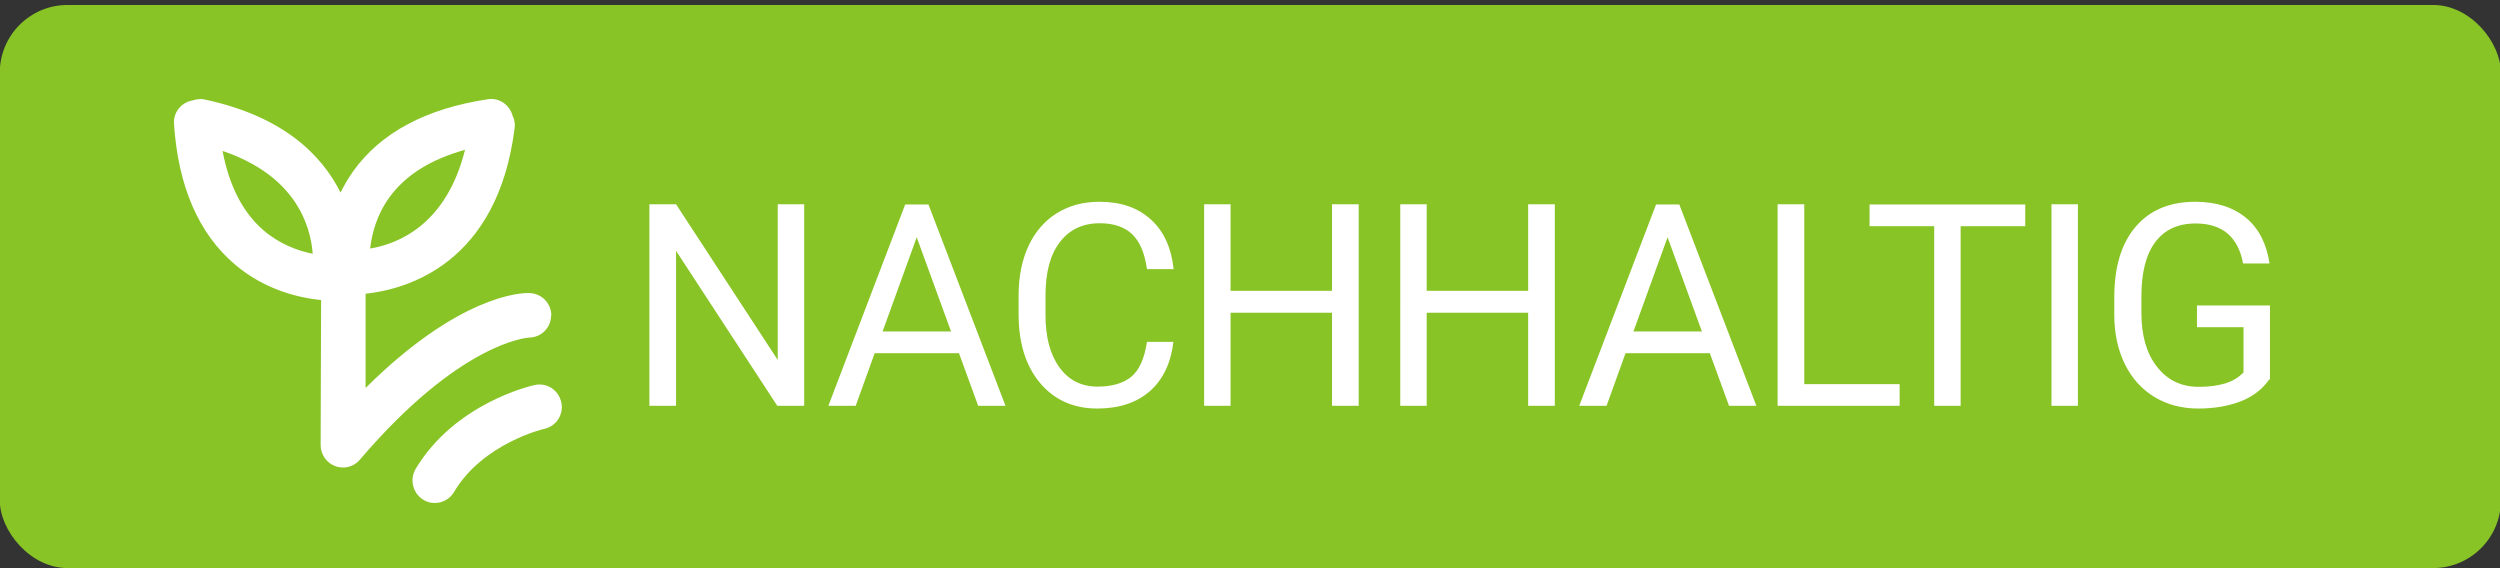
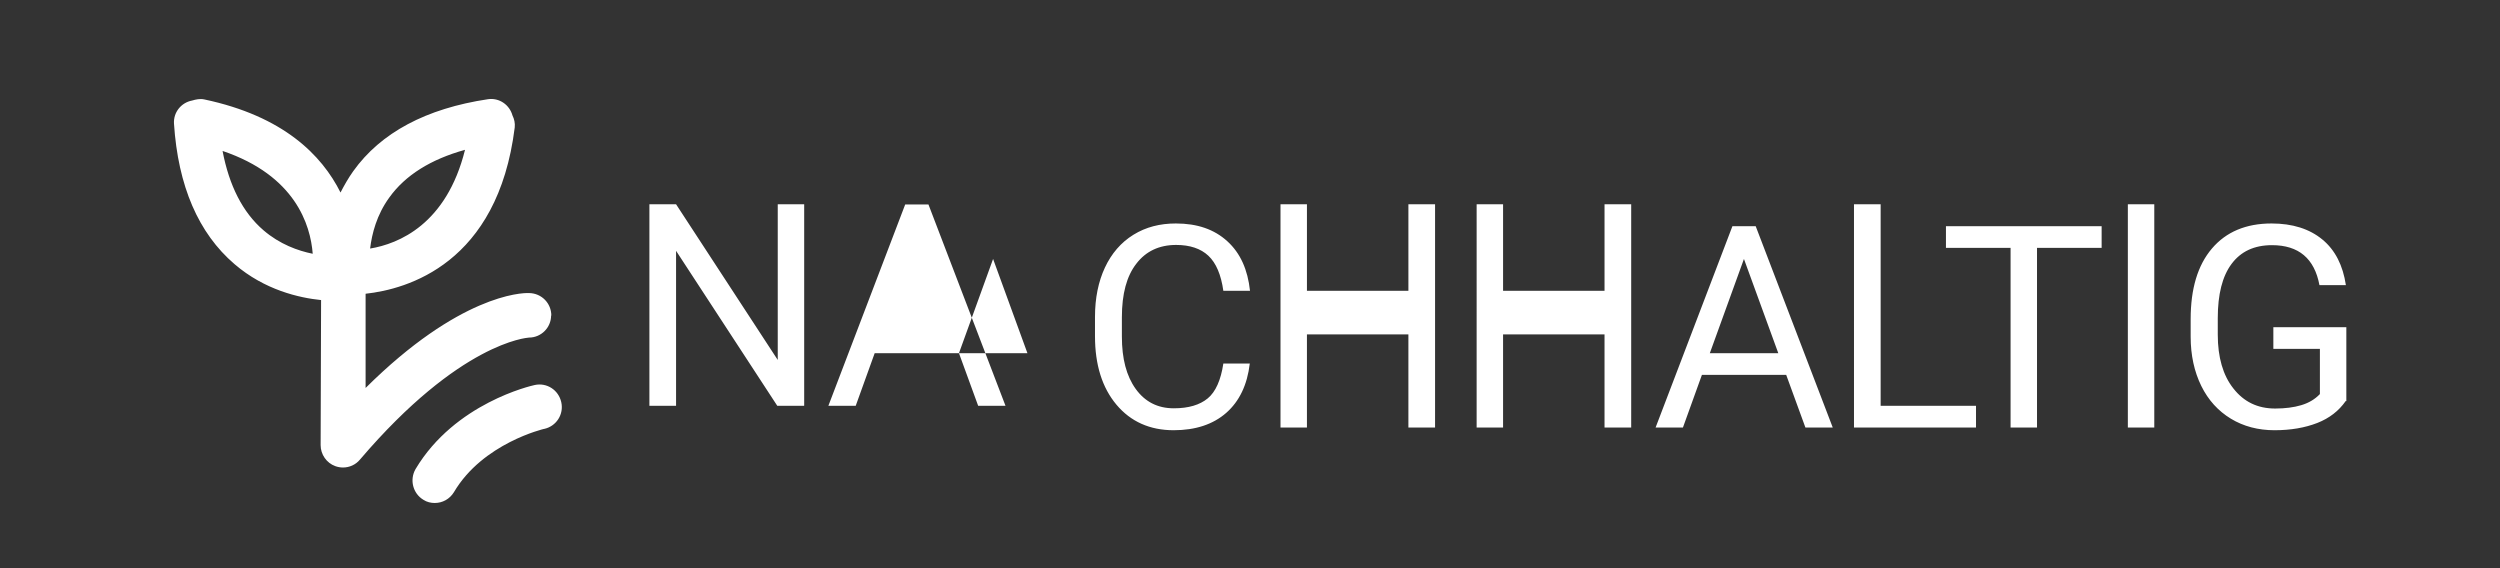
<svg xmlns="http://www.w3.org/2000/svg" id="uuid-811ac12f-98e0-490d-84cc-fa351c23ff2b" width="110.64" height="25.14" viewBox="0 0 110.64 25.14">
  <rect x="0" y="0" width="110.64" height="25.14" fill="#333333" stroke="none" />
  <defs>
    <style>.uuid-be19fdde-7b47-4c45-8a61-4f225c0672c3{fill:#fff;}.uuid-1f1a4aff-6586-4ca0-9427-6b62b53f540f{fill:#88c425;}</style>
  </defs>
-   <rect class="uuid-1f1a4aff-6586-4ca0-9427-6b62b53f540f" x="-.01" y=".22" width="110.69" height="24.92" rx="3" ry="3" />
-   <path class="uuid-be19fdde-7b47-4c45-8a61-4f225c0672c3" d="M24.4,13.97c0-.55-.43-.99-.98-1-.36-.02-3.11,.1-7.24,4.2v-4.17c1.83-.2,5.85-1.32,6.6-7.36,.02-.19-.02-.37-.1-.53-.13-.47-.58-.79-1.08-.72-2.74,.41-4.75,1.48-5.97,3.19-.22,.31-.4,.63-.56,.94-.83-1.66-2.53-3.38-6.03-4.12-.19-.04-.37,0-.54,.05-.48,.09-.83,.52-.8,1.02,.18,2.76,1.08,4.85,2.68,6.22,1.34,1.15,2.86,1.49,3.83,1.59l-.02,6.42c0,.41,.26,.79,.65,.93,.11,.04,.23,.06,.34,.06,.28,0,.56-.12,.75-.35,4.43-5.19,7.39-5.39,7.48-5.4,.54,0,.98-.44,.98-.98Zm-3.82-7.34c-.82,3.3-2.94,4.16-4.2,4.37,.08-.66,.29-1.49,.85-2.26,.71-.99,1.84-1.69,3.35-2.11Zm-10.73,.05c3.22,1.09,3.89,3.27,3.99,4.55-.65-.13-1.46-.42-2.18-1.04-.92-.79-1.52-1.98-1.81-3.51Zm14.23,12.3s-2.71,.63-3.99,2.8c-.19,.31-.51,.48-.85,.48-.17,0-.35-.04-.5-.14-.47-.28-.62-.89-.35-1.36,1.74-2.92,5.13-3.69,5.27-3.72,.54-.12,1.06,.22,1.18,.76s-.22,1.06-.75,1.18Zm11.5-1.02h-1.18l-4.48-6.86v6.86h-1.18V9.04h1.18l4.5,6.89v-6.89h1.17v8.91Zm6.86-2.33h-3.73l-.84,2.33h-1.21l3.4-8.91h1.03l3.41,8.91h-1.21l-.85-2.33Zm-3.38-.96h3.03l-1.52-4.17-1.51,4.17Zm12.87,.46c-.11,.94-.46,1.67-1.04,2.18s-1.36,.77-2.33,.77c-1.05,0-1.9-.38-2.53-1.13s-.95-1.76-.95-3.03v-.86c0-.83,.15-1.56,.44-2.18s.71-1.11,1.26-1.45,1.17-.5,1.88-.5c.95,0,1.7,.26,2.28,.79s.9,1.26,1,2.19h-1.18c-.1-.71-.32-1.23-.66-1.55s-.82-.48-1.43-.48c-.75,0-1.34,.28-1.76,.83-.43,.55-.64,1.34-.64,2.37v.86c0,.97,.2,1.74,.61,2.31s.97,.86,1.69,.86c.65,0,1.15-.15,1.5-.44s.58-.81,.69-1.54h1.18Zm8.2,2.83h-1.18v-4.12h-4.49v4.12h-1.17V9.04h1.17v3.83h4.49v-3.83h1.18v8.91Zm8.68,0h-1.18v-4.12h-4.49v4.12h-1.17V9.04h1.17v3.83h4.49v-3.83h1.18v8.91Zm6.86-2.33h-3.73l-.84,2.33h-1.21l3.4-8.91h1.03l3.41,8.91h-1.21l-.85-2.33Zm-3.38-.96h3.03l-1.52-4.17-1.51,4.17Zm7.56,2.33h4.22v.96h-5.4V9.04h1.18v7.95Zm9.78-6.99h-2.86v7.95h-1.17v-7.95h-2.86v-.96h6.89v.96Zm2.33,7.95h-1.17V9.04h1.17v8.91Zm8.47-1.17c-.3,.43-.72,.76-1.26,.97s-1.17,.32-1.89,.32-1.37-.17-1.93-.51-1-.82-1.31-1.45-.47-1.36-.47-2.18v-.78c0-1.34,.31-2.38,.94-3.12s1.51-1.11,2.64-1.11c.93,0,1.68,.24,2.25,.71s.91,1.15,1.04,2.02h-1.17c-.22-1.18-.92-1.77-2.1-1.77-.79,0-1.38,.28-1.79,.83-.41,.55-.61,1.35-.61,2.4v.73c0,1,.23,1.8,.69,2.38,.46,.59,1.07,.89,1.85,.89,.44,0,.83-.05,1.16-.15,.33-.1,.6-.26,.82-.49v-2h-2.06v-.96h3.23v3.27Z" />
+   <path class="uuid-be19fdde-7b47-4c45-8a61-4f225c0672c3" d="M24.4,13.97c0-.55-.43-.99-.98-1-.36-.02-3.11,.1-7.24,4.2v-4.17c1.83-.2,5.85-1.32,6.6-7.36,.02-.19-.02-.37-.1-.53-.13-.47-.58-.79-1.08-.72-2.74,.41-4.75,1.48-5.97,3.19-.22,.31-.4,.63-.56,.94-.83-1.66-2.53-3.38-6.03-4.12-.19-.04-.37,0-.54,.05-.48,.09-.83,.52-.8,1.02,.18,2.76,1.08,4.85,2.68,6.22,1.34,1.15,2.86,1.49,3.83,1.59l-.02,6.42c0,.41,.26,.79,.65,.93,.11,.04,.23,.06,.34,.06,.28,0,.56-.12,.75-.35,4.43-5.19,7.39-5.39,7.48-5.4,.54,0,.98-.44,.98-.98Zm-3.82-7.34c-.82,3.3-2.94,4.16-4.2,4.37,.08-.66,.29-1.49,.85-2.26,.71-.99,1.84-1.69,3.35-2.11Zm-10.73,.05c3.22,1.09,3.89,3.27,3.99,4.55-.65-.13-1.46-.42-2.18-1.04-.92-.79-1.52-1.98-1.81-3.51Zm14.23,12.3s-2.71,.63-3.99,2.8c-.19,.31-.51,.48-.85,.48-.17,0-.35-.04-.5-.14-.47-.28-.62-.89-.35-1.36,1.74-2.92,5.13-3.69,5.27-3.72,.54-.12,1.06,.22,1.18,.76s-.22,1.06-.75,1.18Zm11.5-1.02h-1.18l-4.48-6.86v6.86h-1.18V9.04h1.18l4.5,6.89v-6.89h1.17v8.91Zm6.86-2.33h-3.73l-.84,2.33h-1.21l3.4-8.91h1.03l3.41,8.91h-1.21l-.85-2.33Zh3.03l-1.52-4.17-1.51,4.17Zm12.87,.46c-.11,.94-.46,1.67-1.04,2.18s-1.36,.77-2.33,.77c-1.05,0-1.9-.38-2.53-1.13s-.95-1.76-.95-3.03v-.86c0-.83,.15-1.56,.44-2.18s.71-1.11,1.26-1.45,1.17-.5,1.88-.5c.95,0,1.7,.26,2.28,.79s.9,1.26,1,2.19h-1.18c-.1-.71-.32-1.23-.66-1.55s-.82-.48-1.43-.48c-.75,0-1.34,.28-1.76,.83-.43,.55-.64,1.34-.64,2.37v.86c0,.97,.2,1.74,.61,2.31s.97,.86,1.69,.86c.65,0,1.15-.15,1.5-.44s.58-.81,.69-1.54h1.18Zm8.2,2.83h-1.18v-4.12h-4.49v4.12h-1.17V9.04h1.17v3.83h4.49v-3.83h1.18v8.91Zm8.68,0h-1.18v-4.12h-4.49v4.12h-1.17V9.04h1.17v3.83h4.49v-3.83h1.18v8.91Zm6.86-2.33h-3.73l-.84,2.33h-1.21l3.4-8.91h1.03l3.41,8.91h-1.21l-.85-2.33Zm-3.38-.96h3.03l-1.52-4.17-1.51,4.17Zm7.56,2.33h4.22v.96h-5.4V9.04h1.18v7.95Zm9.78-6.99h-2.86v7.95h-1.17v-7.95h-2.86v-.96h6.89v.96Zm2.33,7.95h-1.17V9.04h1.17v8.91Zm8.47-1.17c-.3,.43-.72,.76-1.26,.97s-1.17,.32-1.89,.32-1.37-.17-1.93-.51-1-.82-1.31-1.45-.47-1.36-.47-2.18v-.78c0-1.34,.31-2.38,.94-3.12s1.51-1.11,2.64-1.11c.93,0,1.68,.24,2.25,.71s.91,1.15,1.04,2.02h-1.17c-.22-1.18-.92-1.77-2.1-1.77-.79,0-1.38,.28-1.79,.83-.41,.55-.61,1.35-.61,2.4v.73c0,1,.23,1.8,.69,2.38,.46,.59,1.07,.89,1.85,.89,.44,0,.83-.05,1.16-.15,.33-.1,.6-.26,.82-.49v-2h-2.06v-.96h3.23v3.27Z" />
</svg>